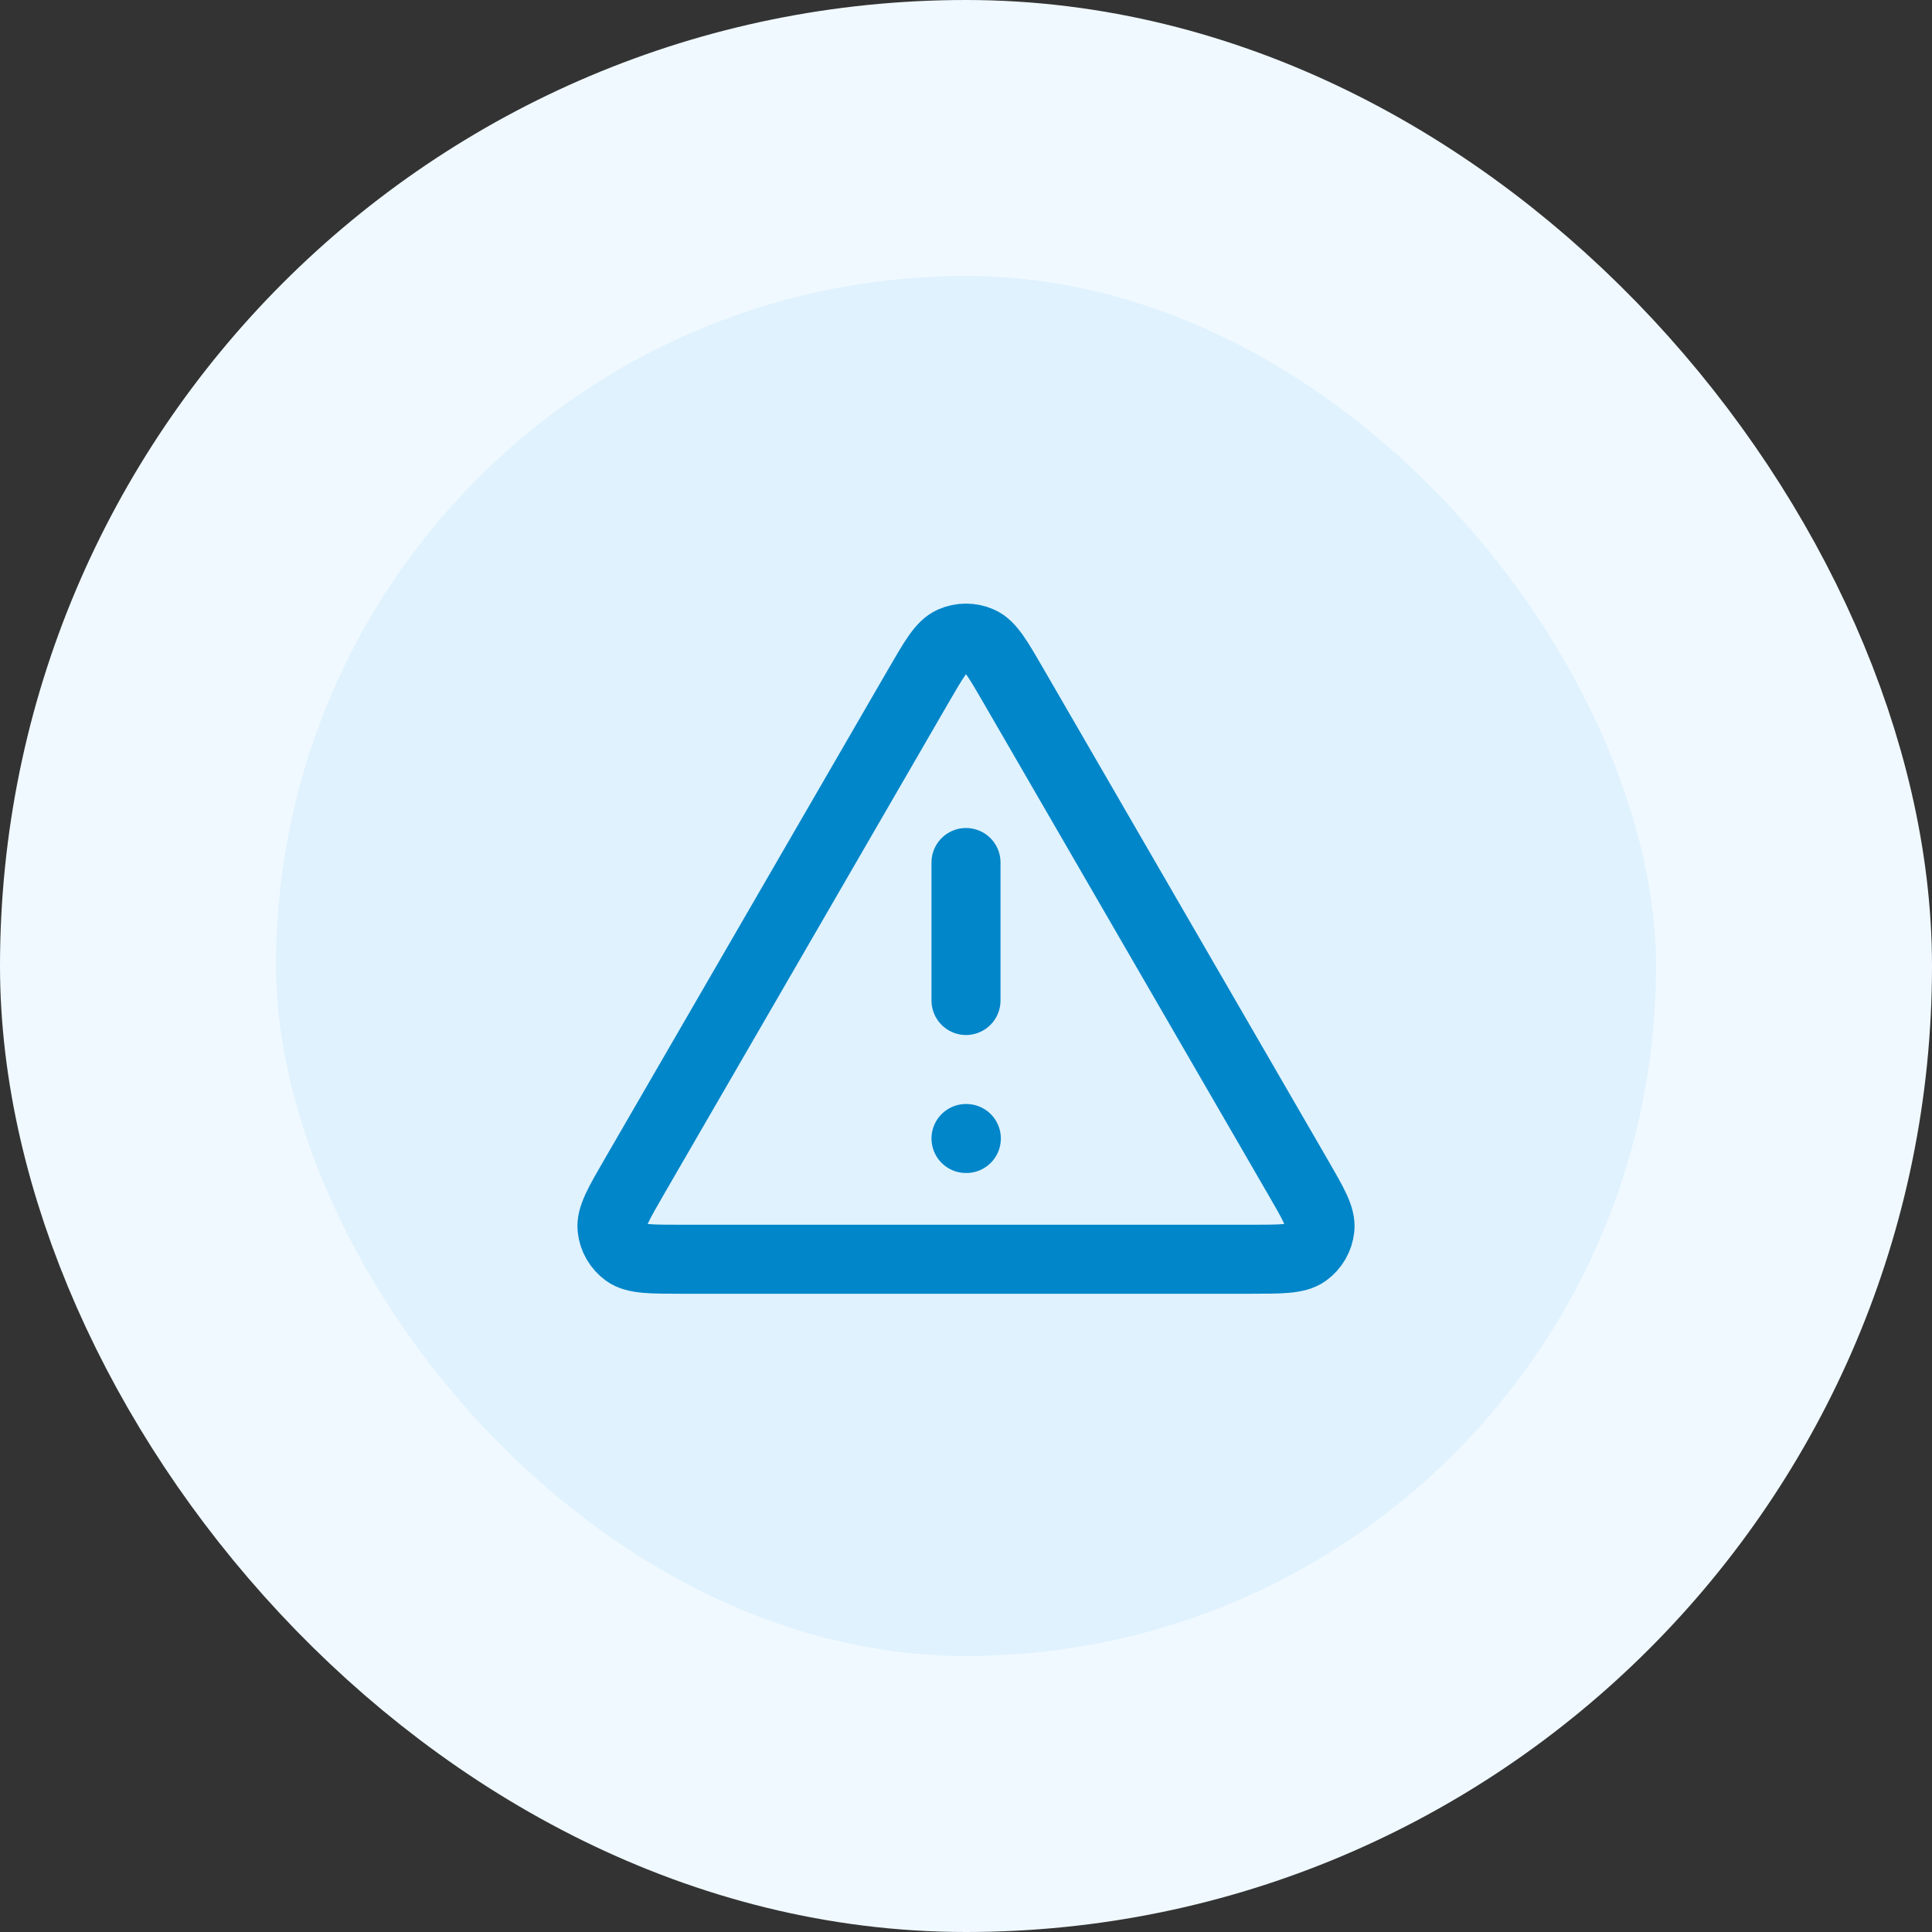
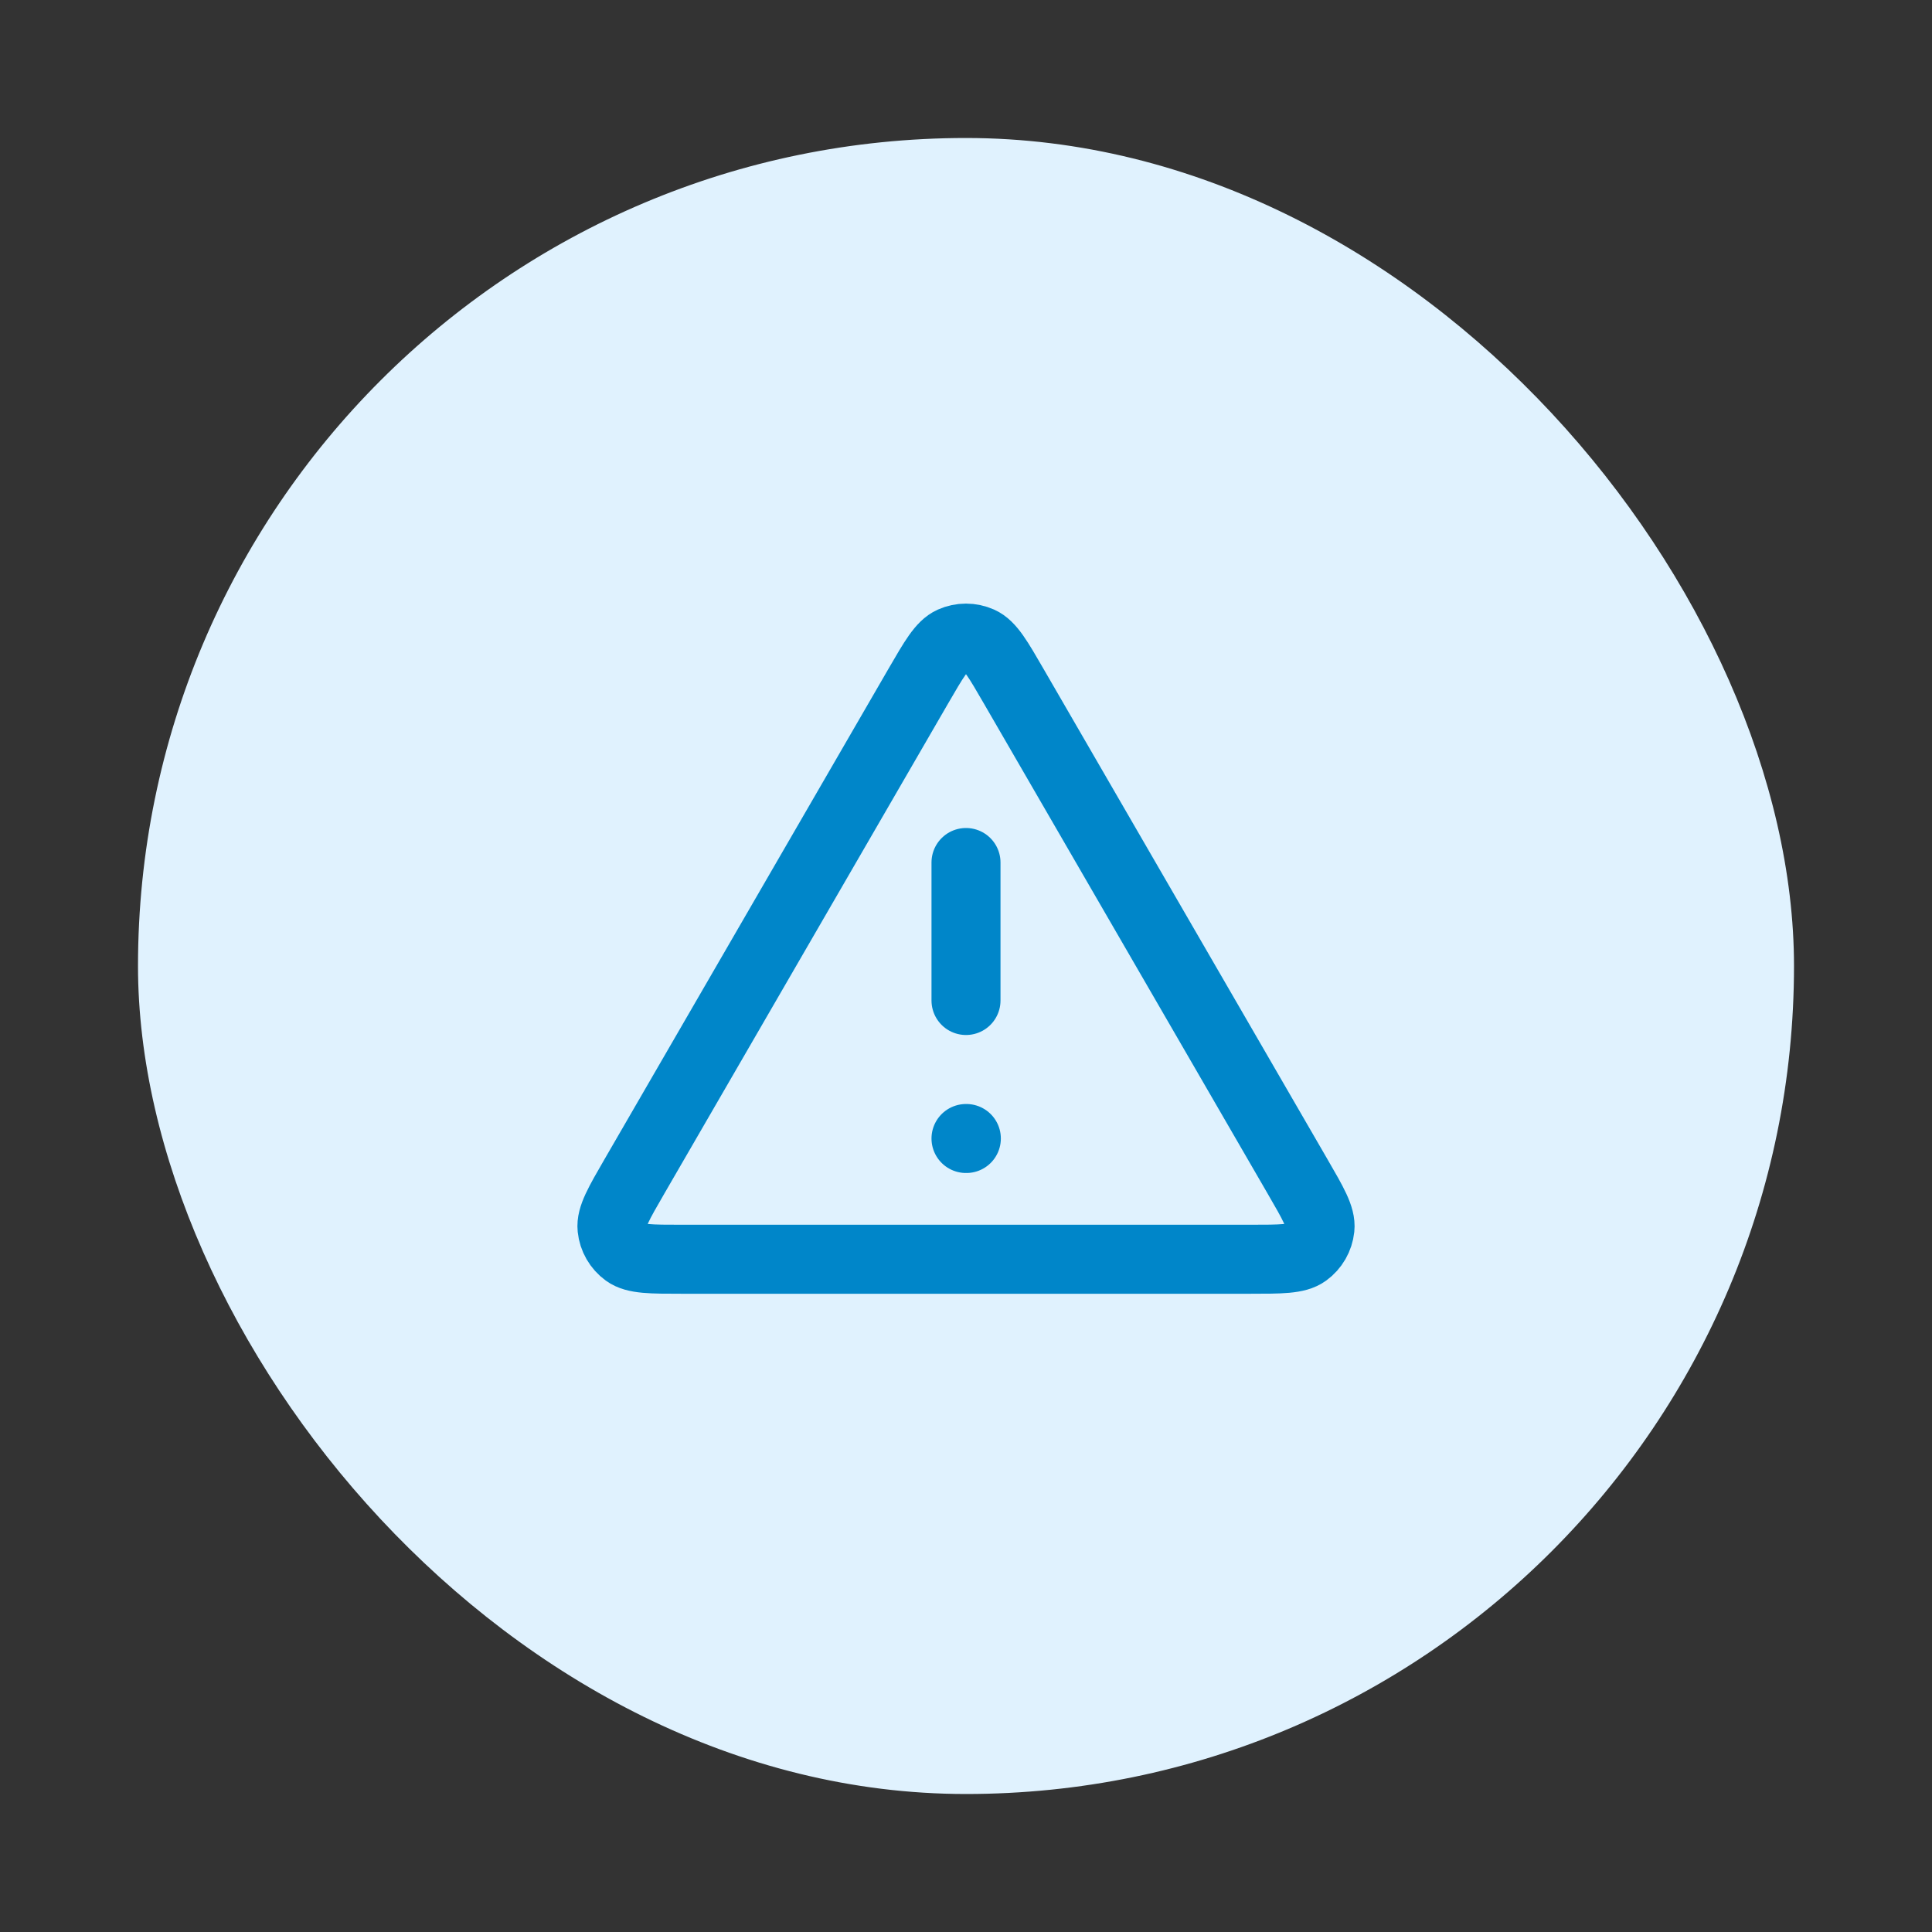
<svg xmlns="http://www.w3.org/2000/svg" width="56" height="56" viewBox="0 0 56 56" fill="none">
  <rect x="0" y="0" width="56" height="56" fill="#333333" stroke="none" />
  <rect x="4" y="4" width="48" height="48" rx="24" fill="#E0F2FE" />
-   <rect x="4" y="4" width="48" height="48" rx="24" stroke="#F0F9FF" stroke-width="8" />
  <path d="M28 25V29M28 33H28.01M26.615 19.892L18.39 34.098C17.934 34.886 17.706 35.28 17.74 35.604C17.769 35.886 17.917 36.142 18.146 36.309C18.409 36.5 18.864 36.5 19.775 36.5H36.225C37.135 36.5 37.59 36.5 37.853 36.309C38.083 36.142 38.23 35.886 38.26 35.604C38.294 35.28 38.066 34.886 37.609 34.098L29.384 19.892C28.93 19.107 28.703 18.714 28.406 18.582C28.147 18.467 27.852 18.467 27.593 18.582C27.297 18.714 27.07 19.107 26.615 19.892Z" stroke="#0086C9" stroke-width="2" stroke-linecap="round" stroke-linejoin="round" />
</svg>